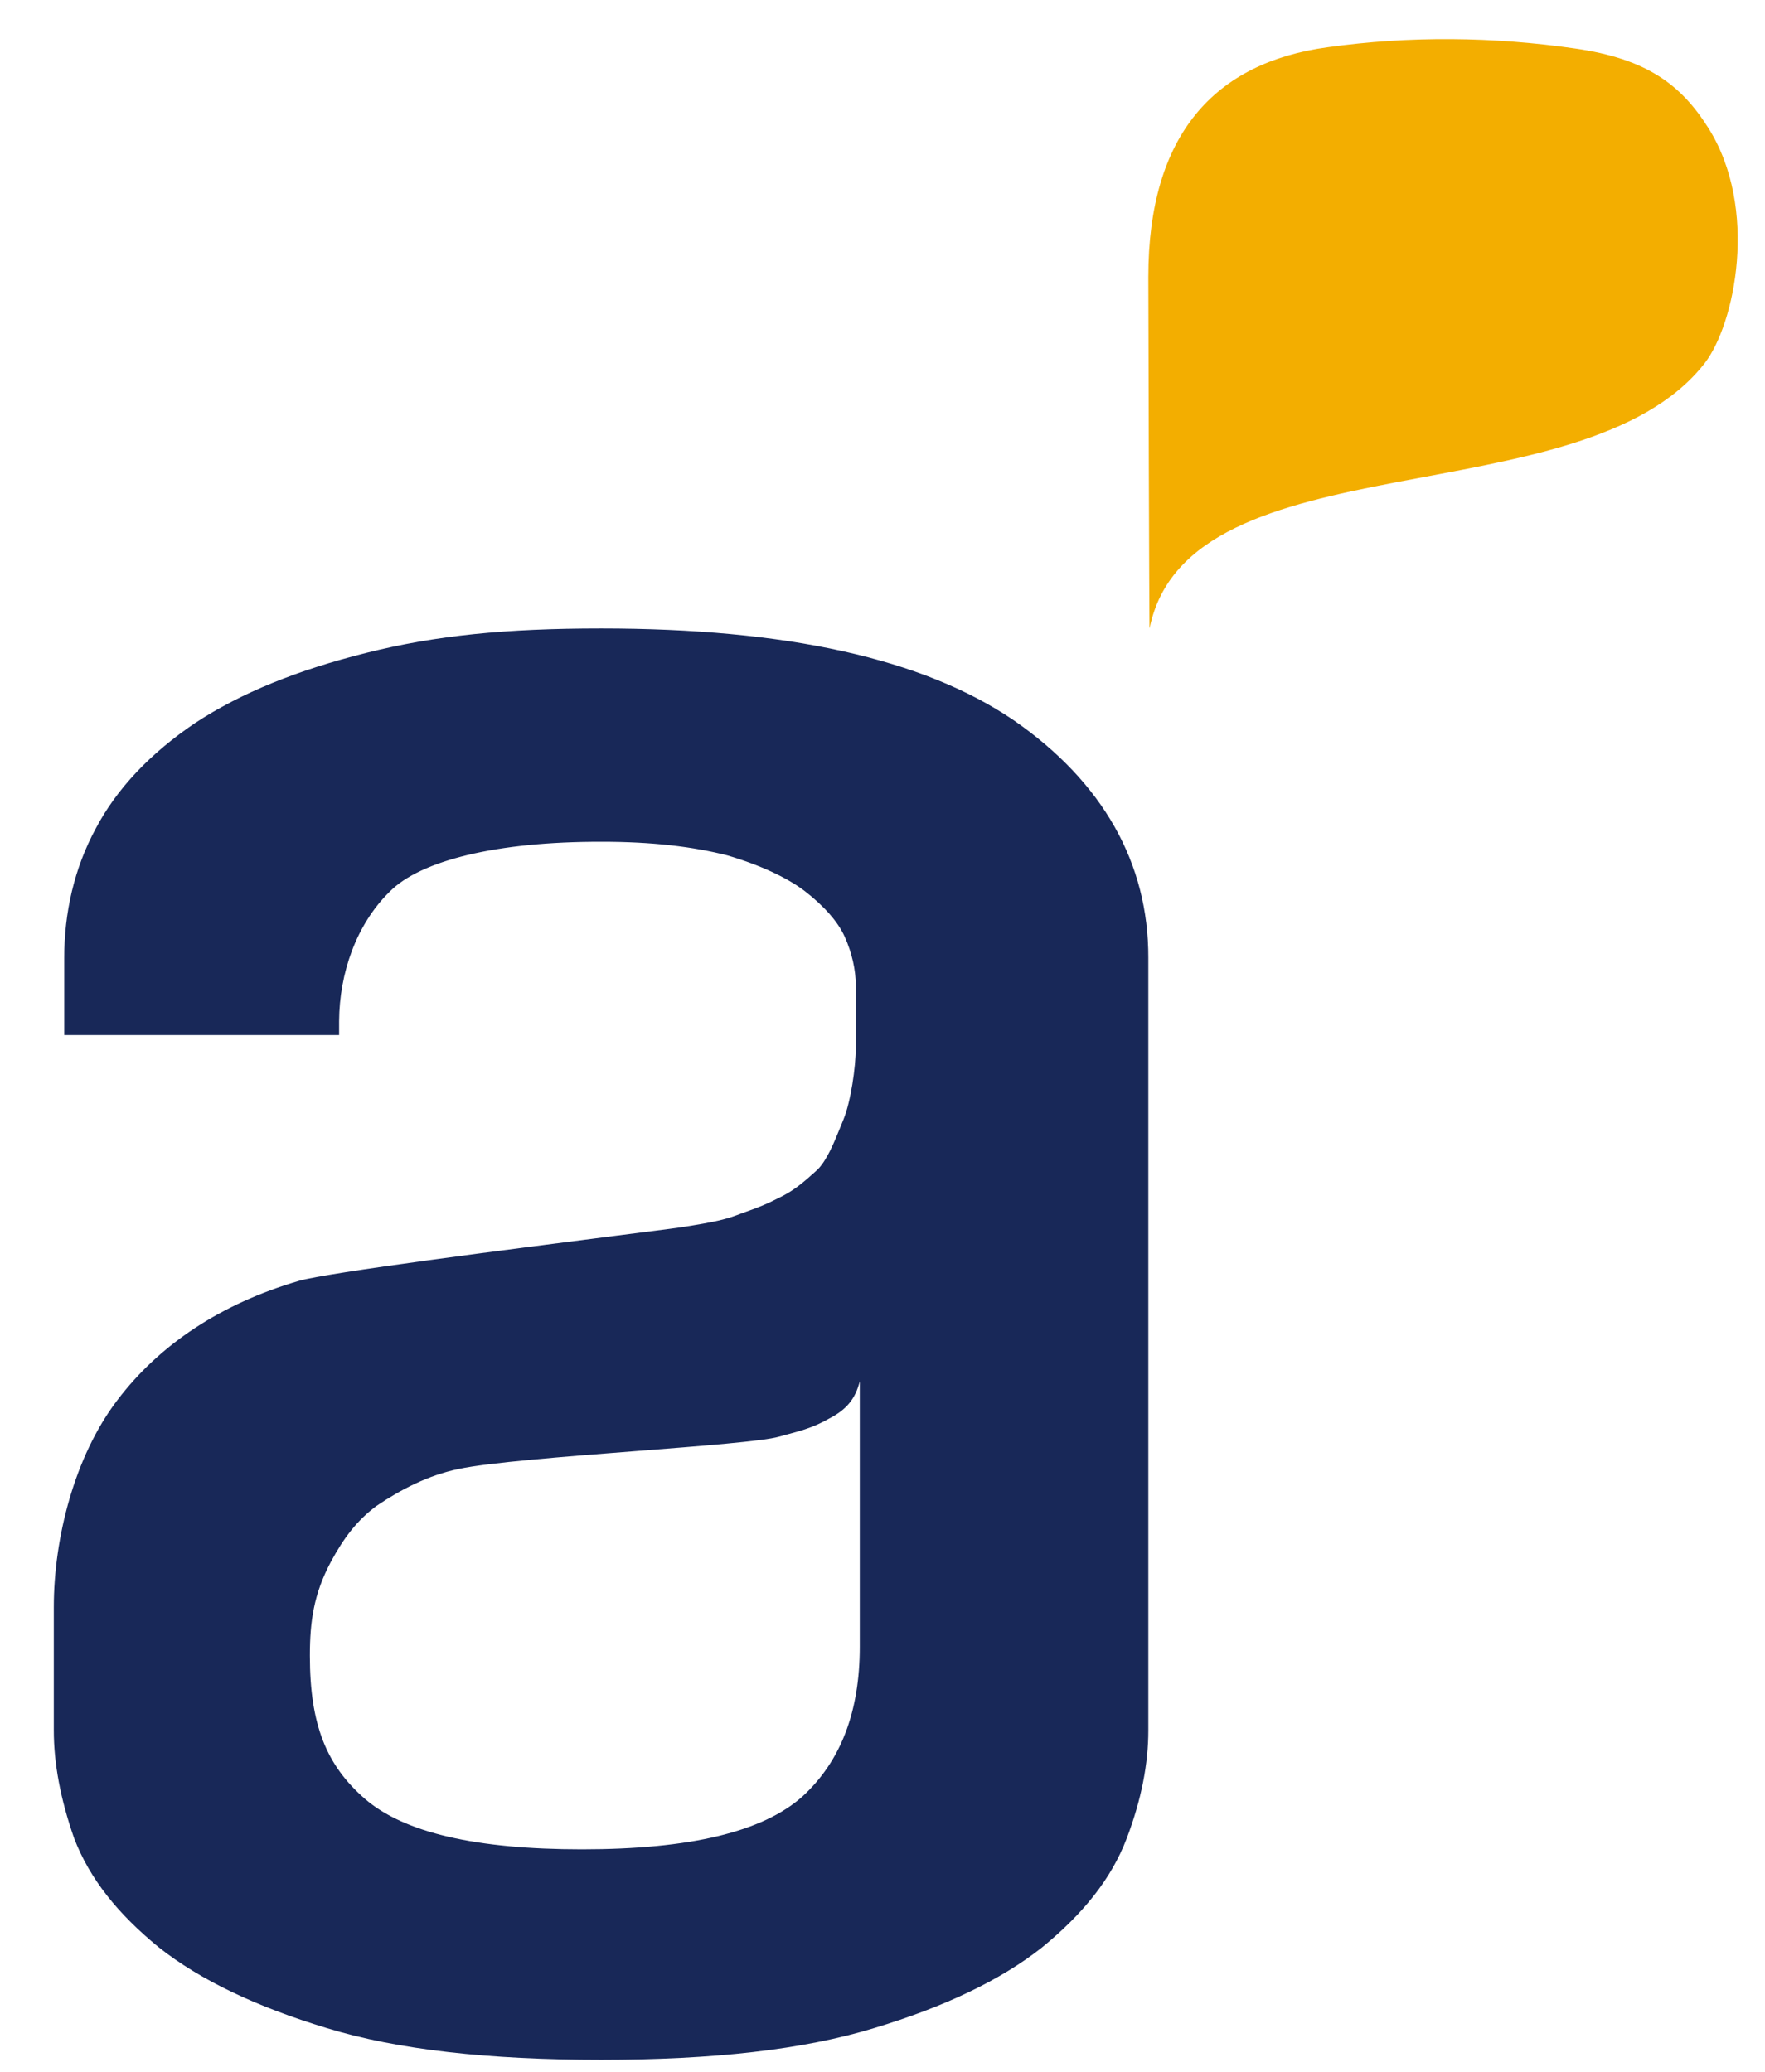
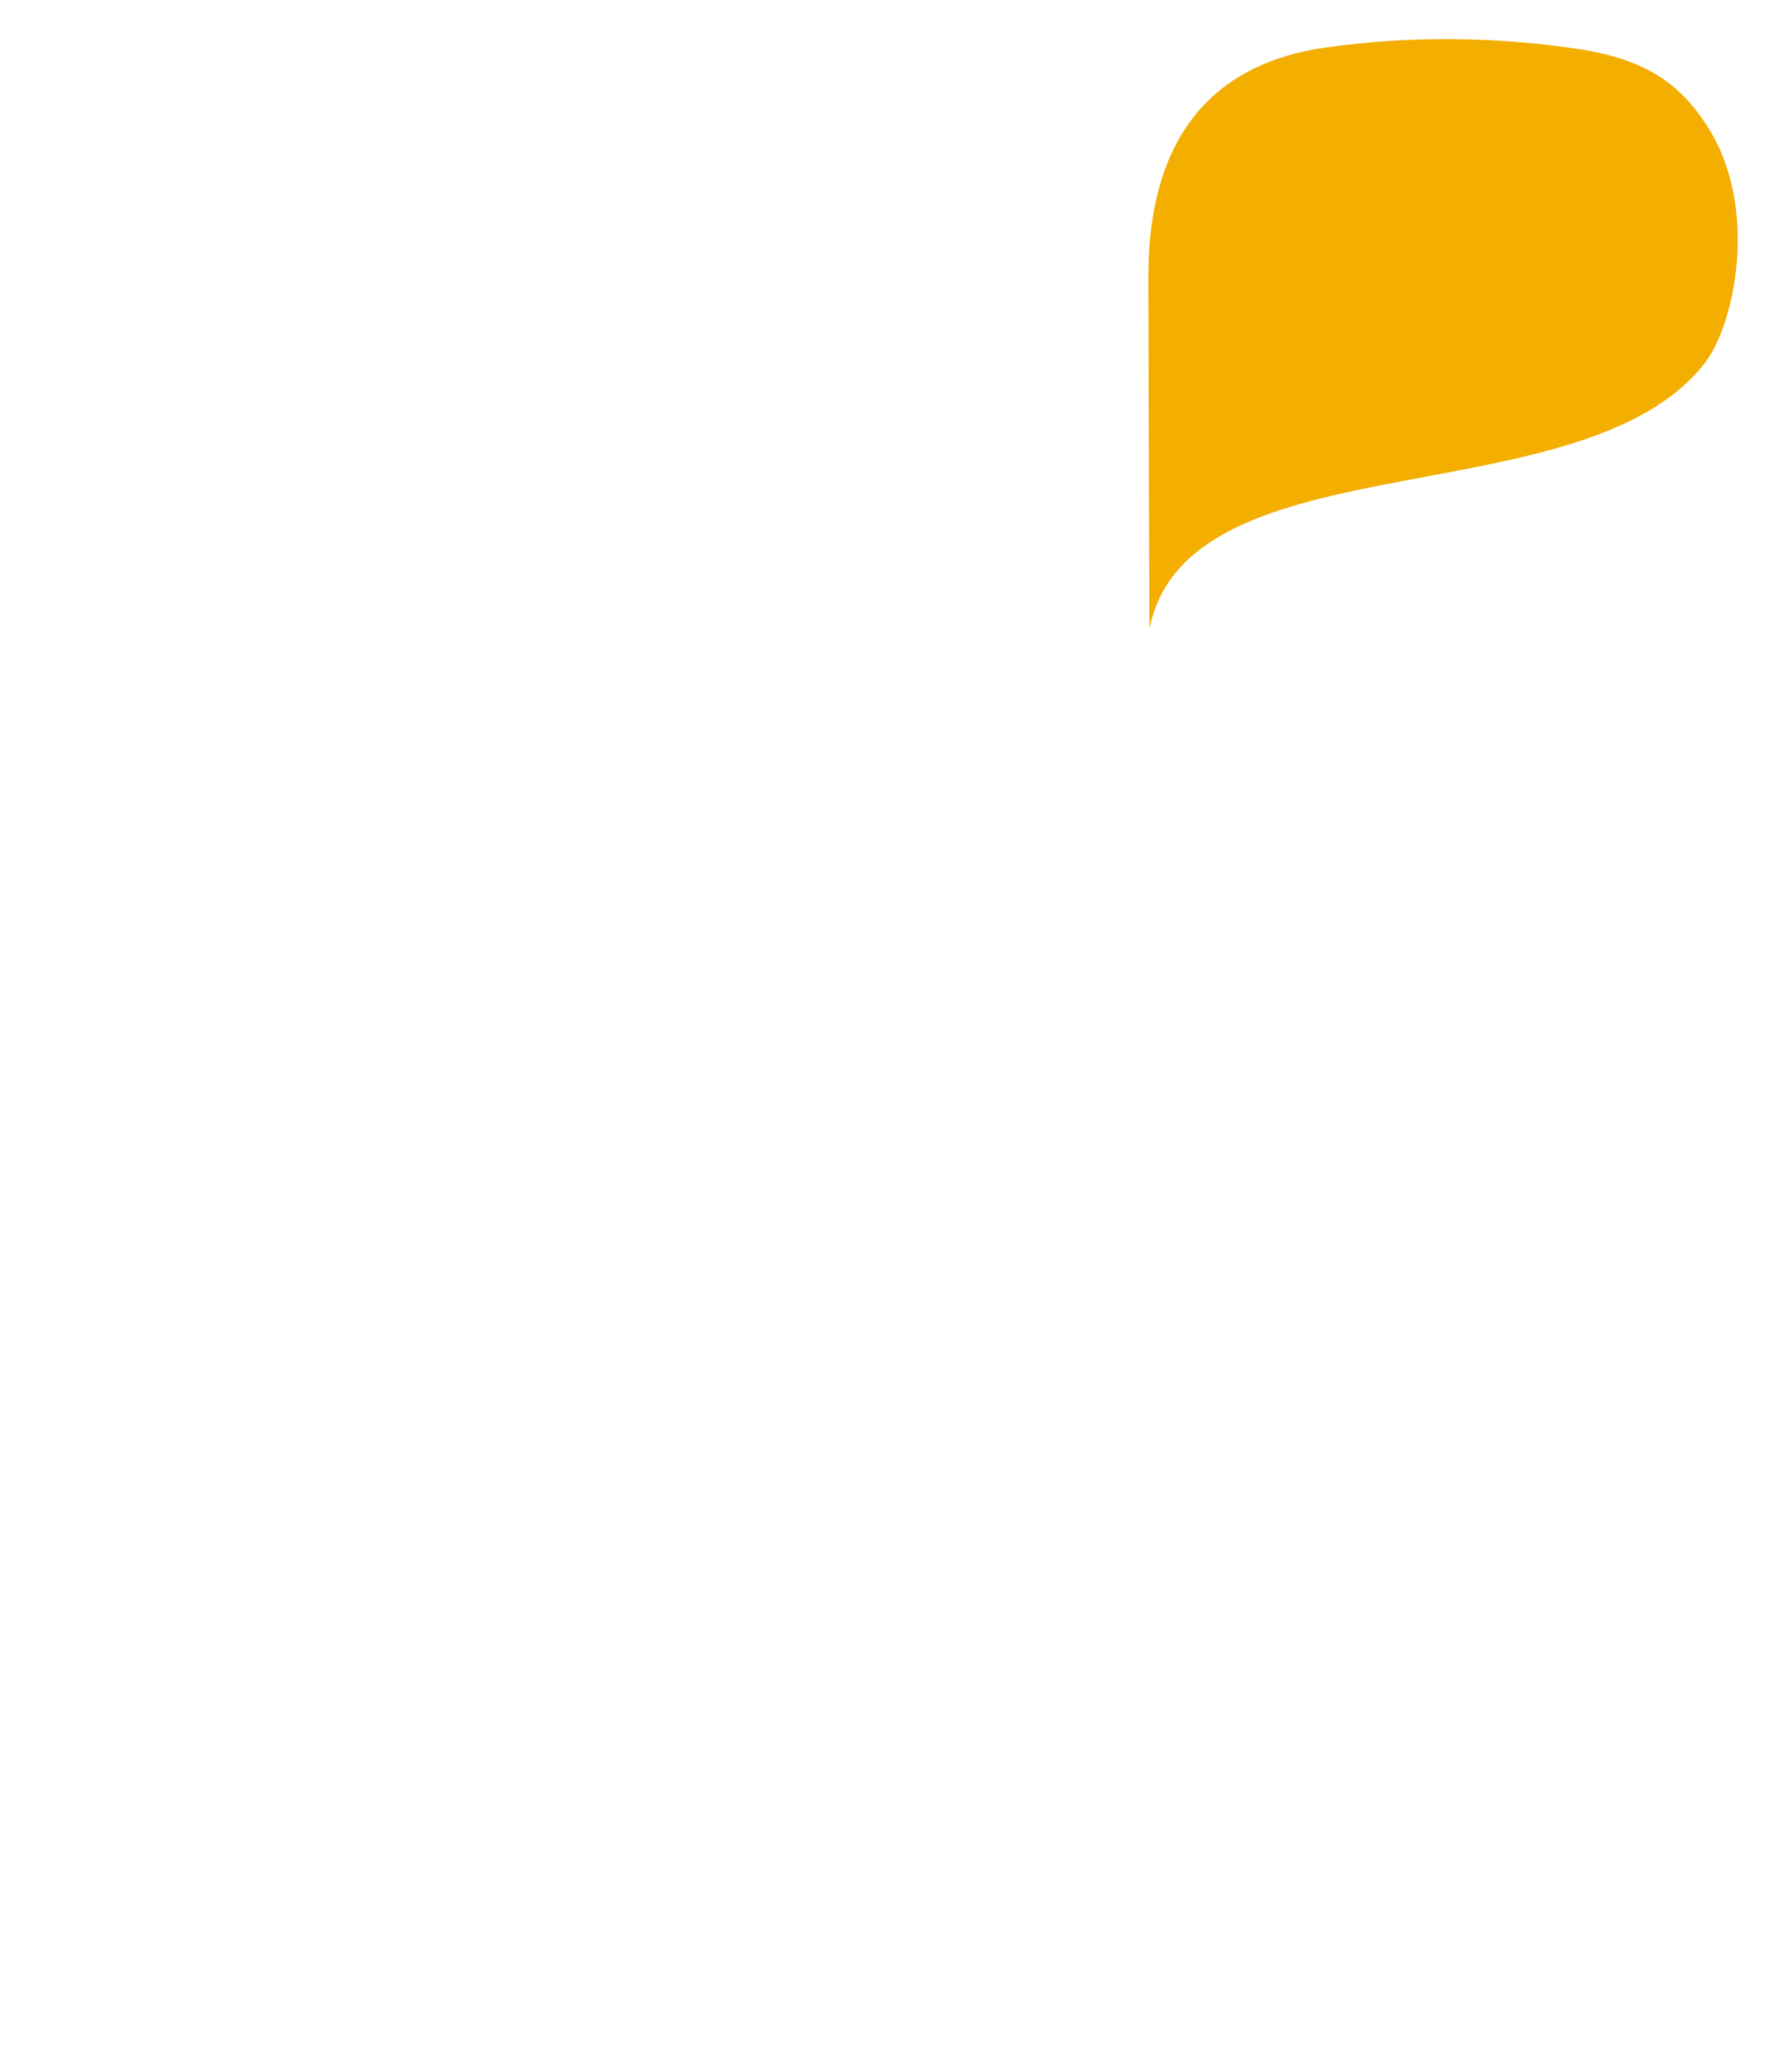
<svg xmlns="http://www.w3.org/2000/svg" width="23" height="27" viewBox="0 0 23 27" fill="none">
-   <path fill-rule="evenodd" clip-rule="evenodd" d="M7.833 8.19C10.245 8.19 12.025 8.581 13.208 9.385C14.374 10.192 14.968 11.251 14.964 12.484V22.549C14.964 22.98 14.877 23.445 14.683 23.956C14.481 24.489 14.108 24.946 13.577 25.38C13.041 25.804 12.308 26.152 11.393 26.429C10.466 26.712 9.293 26.843 7.832 26.843C6.369 26.843 5.183 26.713 4.256 26.429C3.342 26.152 2.608 25.804 2.069 25.377C1.542 24.946 1.17 24.49 0.965 23.953C0.787 23.442 0.701 22.98 0.701 22.549V20.944C0.701 20.049 0.969 18.981 1.529 18.247C2.08 17.519 2.884 16.988 3.895 16.692C4.264 16.584 6.672 16.277 8.009 16.106C8.436 16.052 8.754 16.011 8.86 15.996C9.353 15.92 9.466 15.889 9.675 15.808C9.693 15.801 9.71 15.795 9.726 15.79C9.896 15.729 9.978 15.699 10.208 15.581C10.358 15.501 10.467 15.412 10.649 15.247C10.774 15.125 10.868 14.893 10.946 14.701C10.962 14.66 10.978 14.621 10.993 14.585C11.086 14.357 11.152 13.908 11.152 13.654V12.839C11.152 12.645 11.103 12.418 11.007 12.206C10.919 12.01 10.736 11.805 10.484 11.61C10.257 11.437 9.898 11.27 9.477 11.147C9.04 11.035 8.492 10.968 7.833 10.97C6.481 10.967 5.479 11.212 5.077 11.621C4.641 12.049 4.423 12.684 4.419 13.306V13.489H0.837V12.484C0.837 11.898 0.965 11.319 1.249 10.795C1.521 10.279 1.96 9.815 2.546 9.42C3.145 9.027 3.879 8.732 4.77 8.509C5.675 8.281 6.589 8.19 7.833 8.19ZM10.454 23.414C10.955 22.956 11.204 22.309 11.204 21.46V18C11.147 18.228 11.034 18.37 10.798 18.49C10.604 18.602 10.421 18.65 10.256 18.694C10.22 18.704 10.184 18.713 10.15 18.723C9.949 18.781 9.143 18.844 8.28 18.911C7.351 18.983 6.356 19.061 5.974 19.144C5.58 19.226 5.225 19.41 4.906 19.625C4.655 19.812 4.482 20.037 4.312 20.353C4.088 20.772 4.038 21.133 4.038 21.577C4.038 22.481 4.256 23.008 4.755 23.442C5.268 23.885 6.21 24.1 7.582 24.1C8.999 24.1 9.94 23.87 10.454 23.414Z" fill="#182858" />
  <path d="M14.98 8.19C15.483 5.683 20.623 6.77 22.212 4.736C22.608 4.229 22.924 2.713 22.259 1.663C21.903 1.102 21.459 0.766 20.525 0.632C19.462 0.478 18.367 0.466 17.298 0.616C15.832 0.816 14.964 1.75 14.964 3.611C14.964 3.947 14.976 8.199 14.98 8.19Z" fill="#F3AE00" />
</svg>